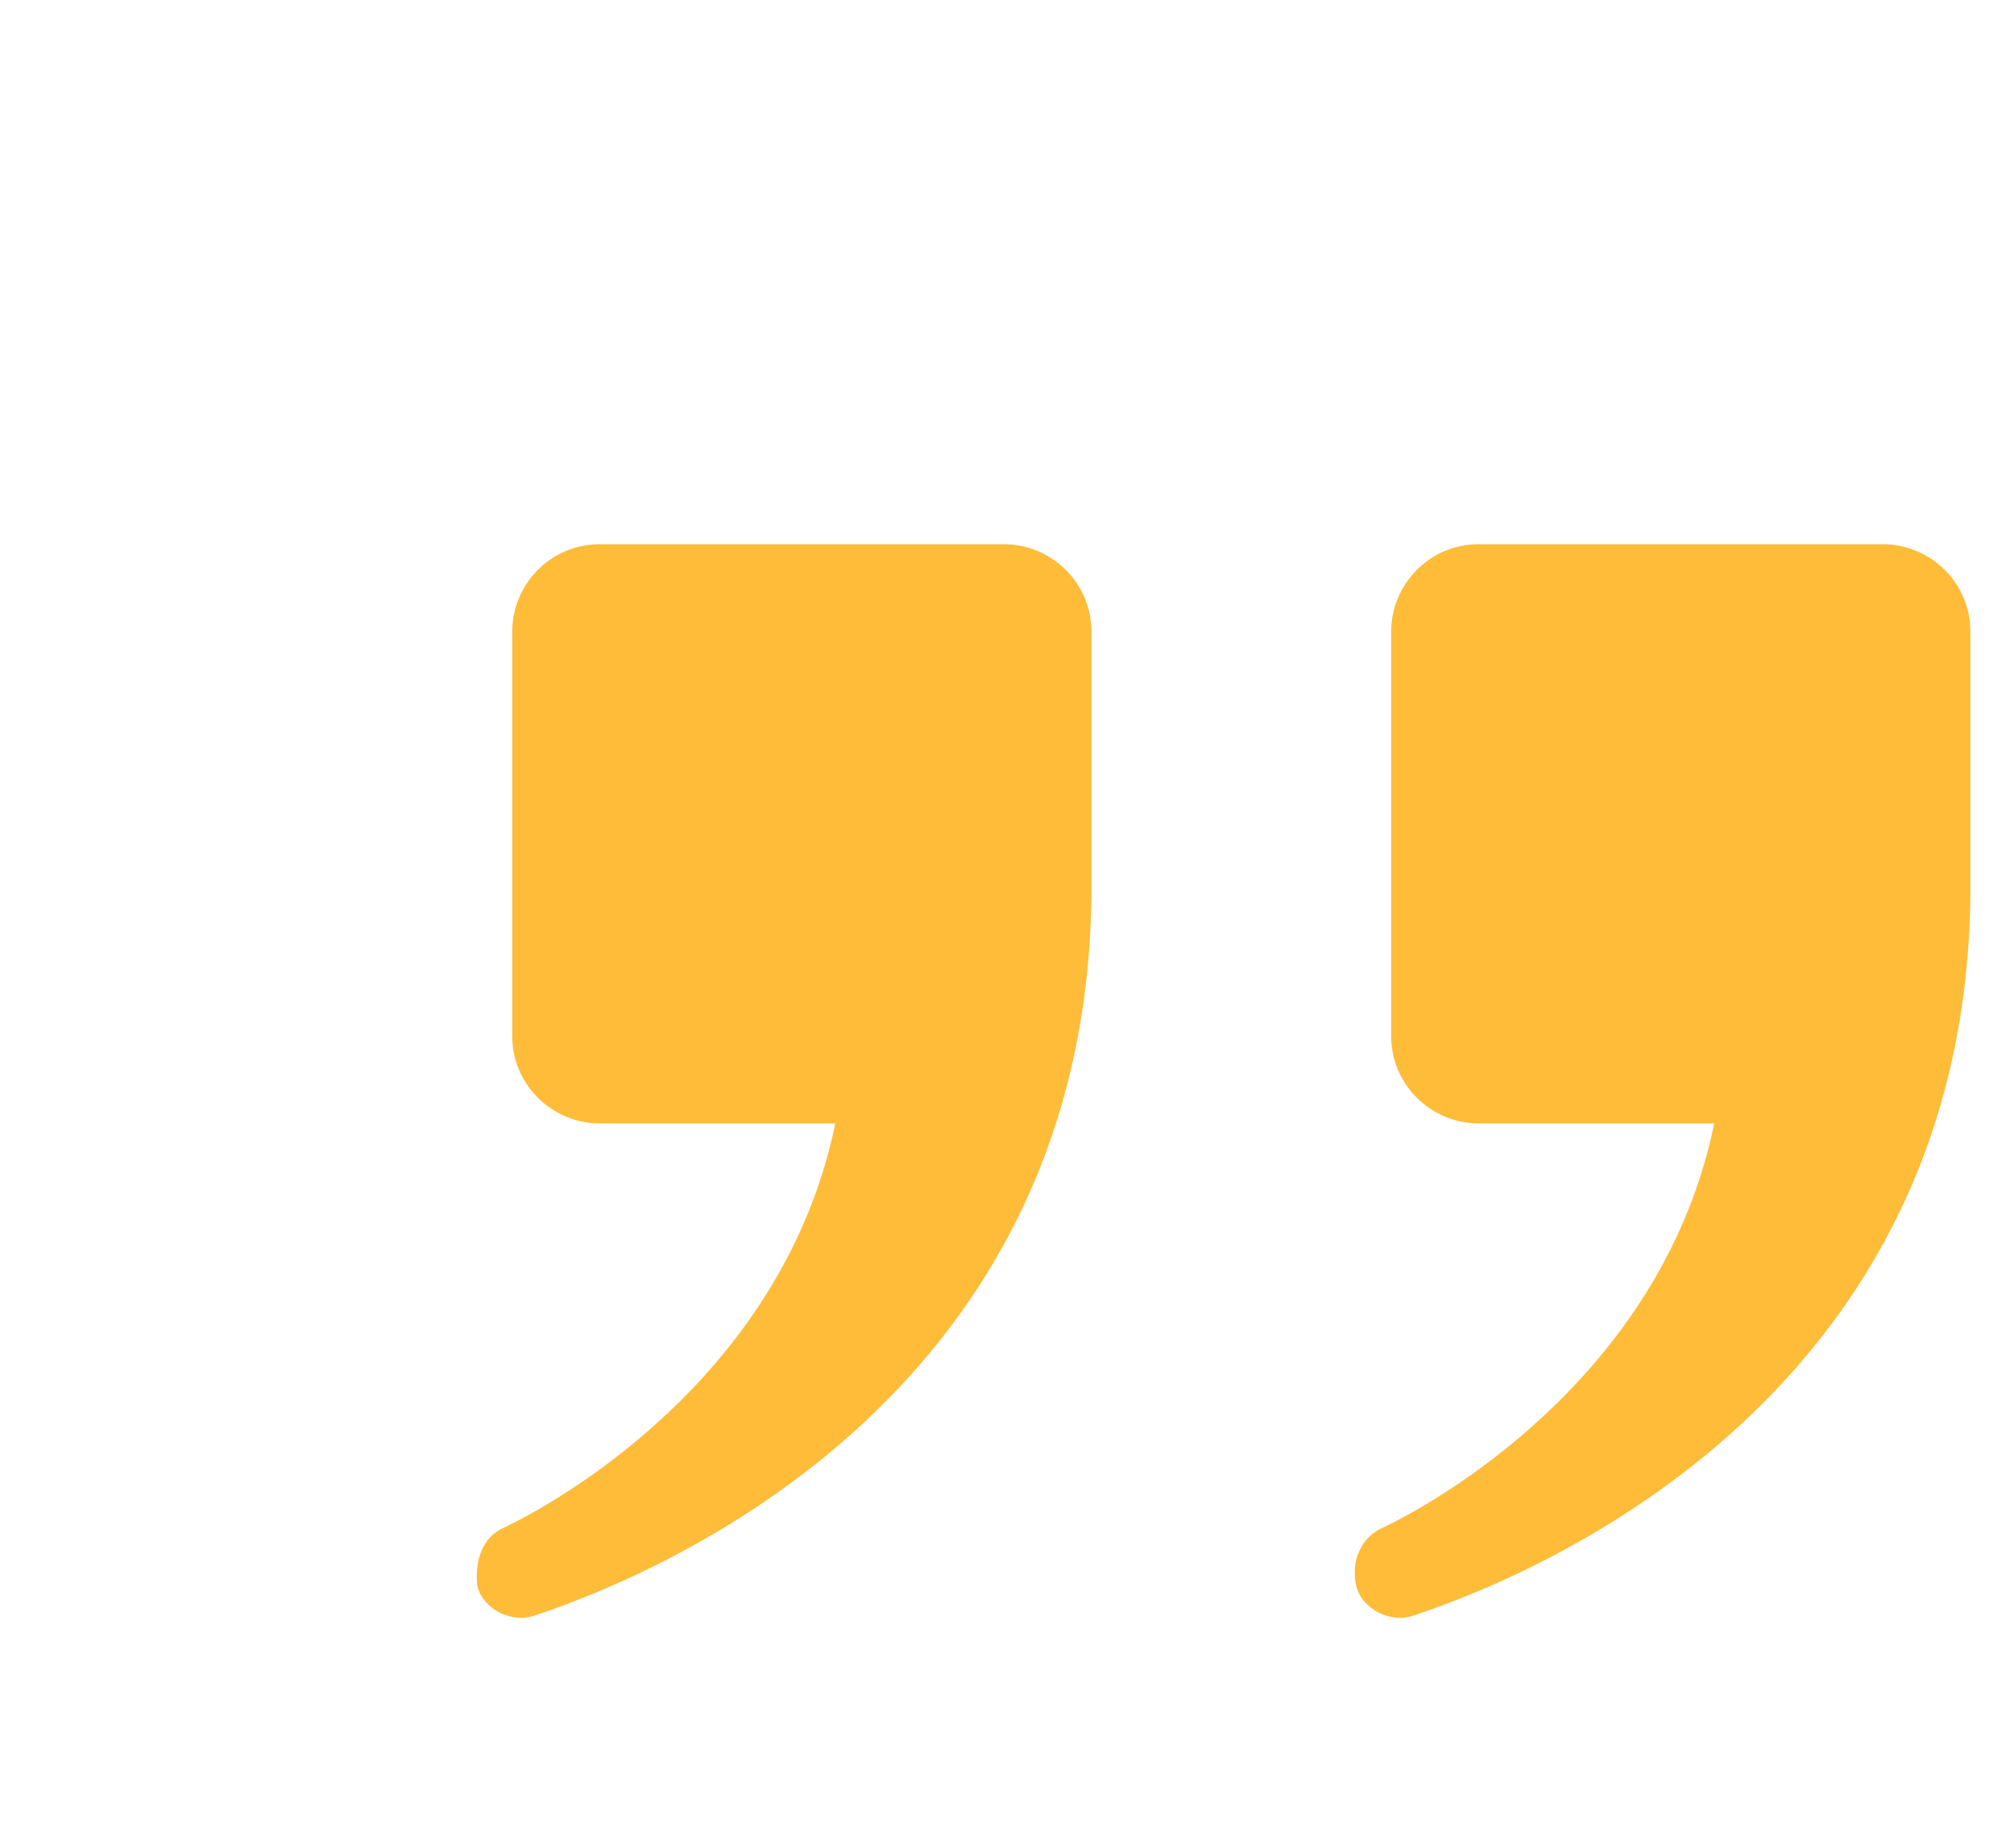
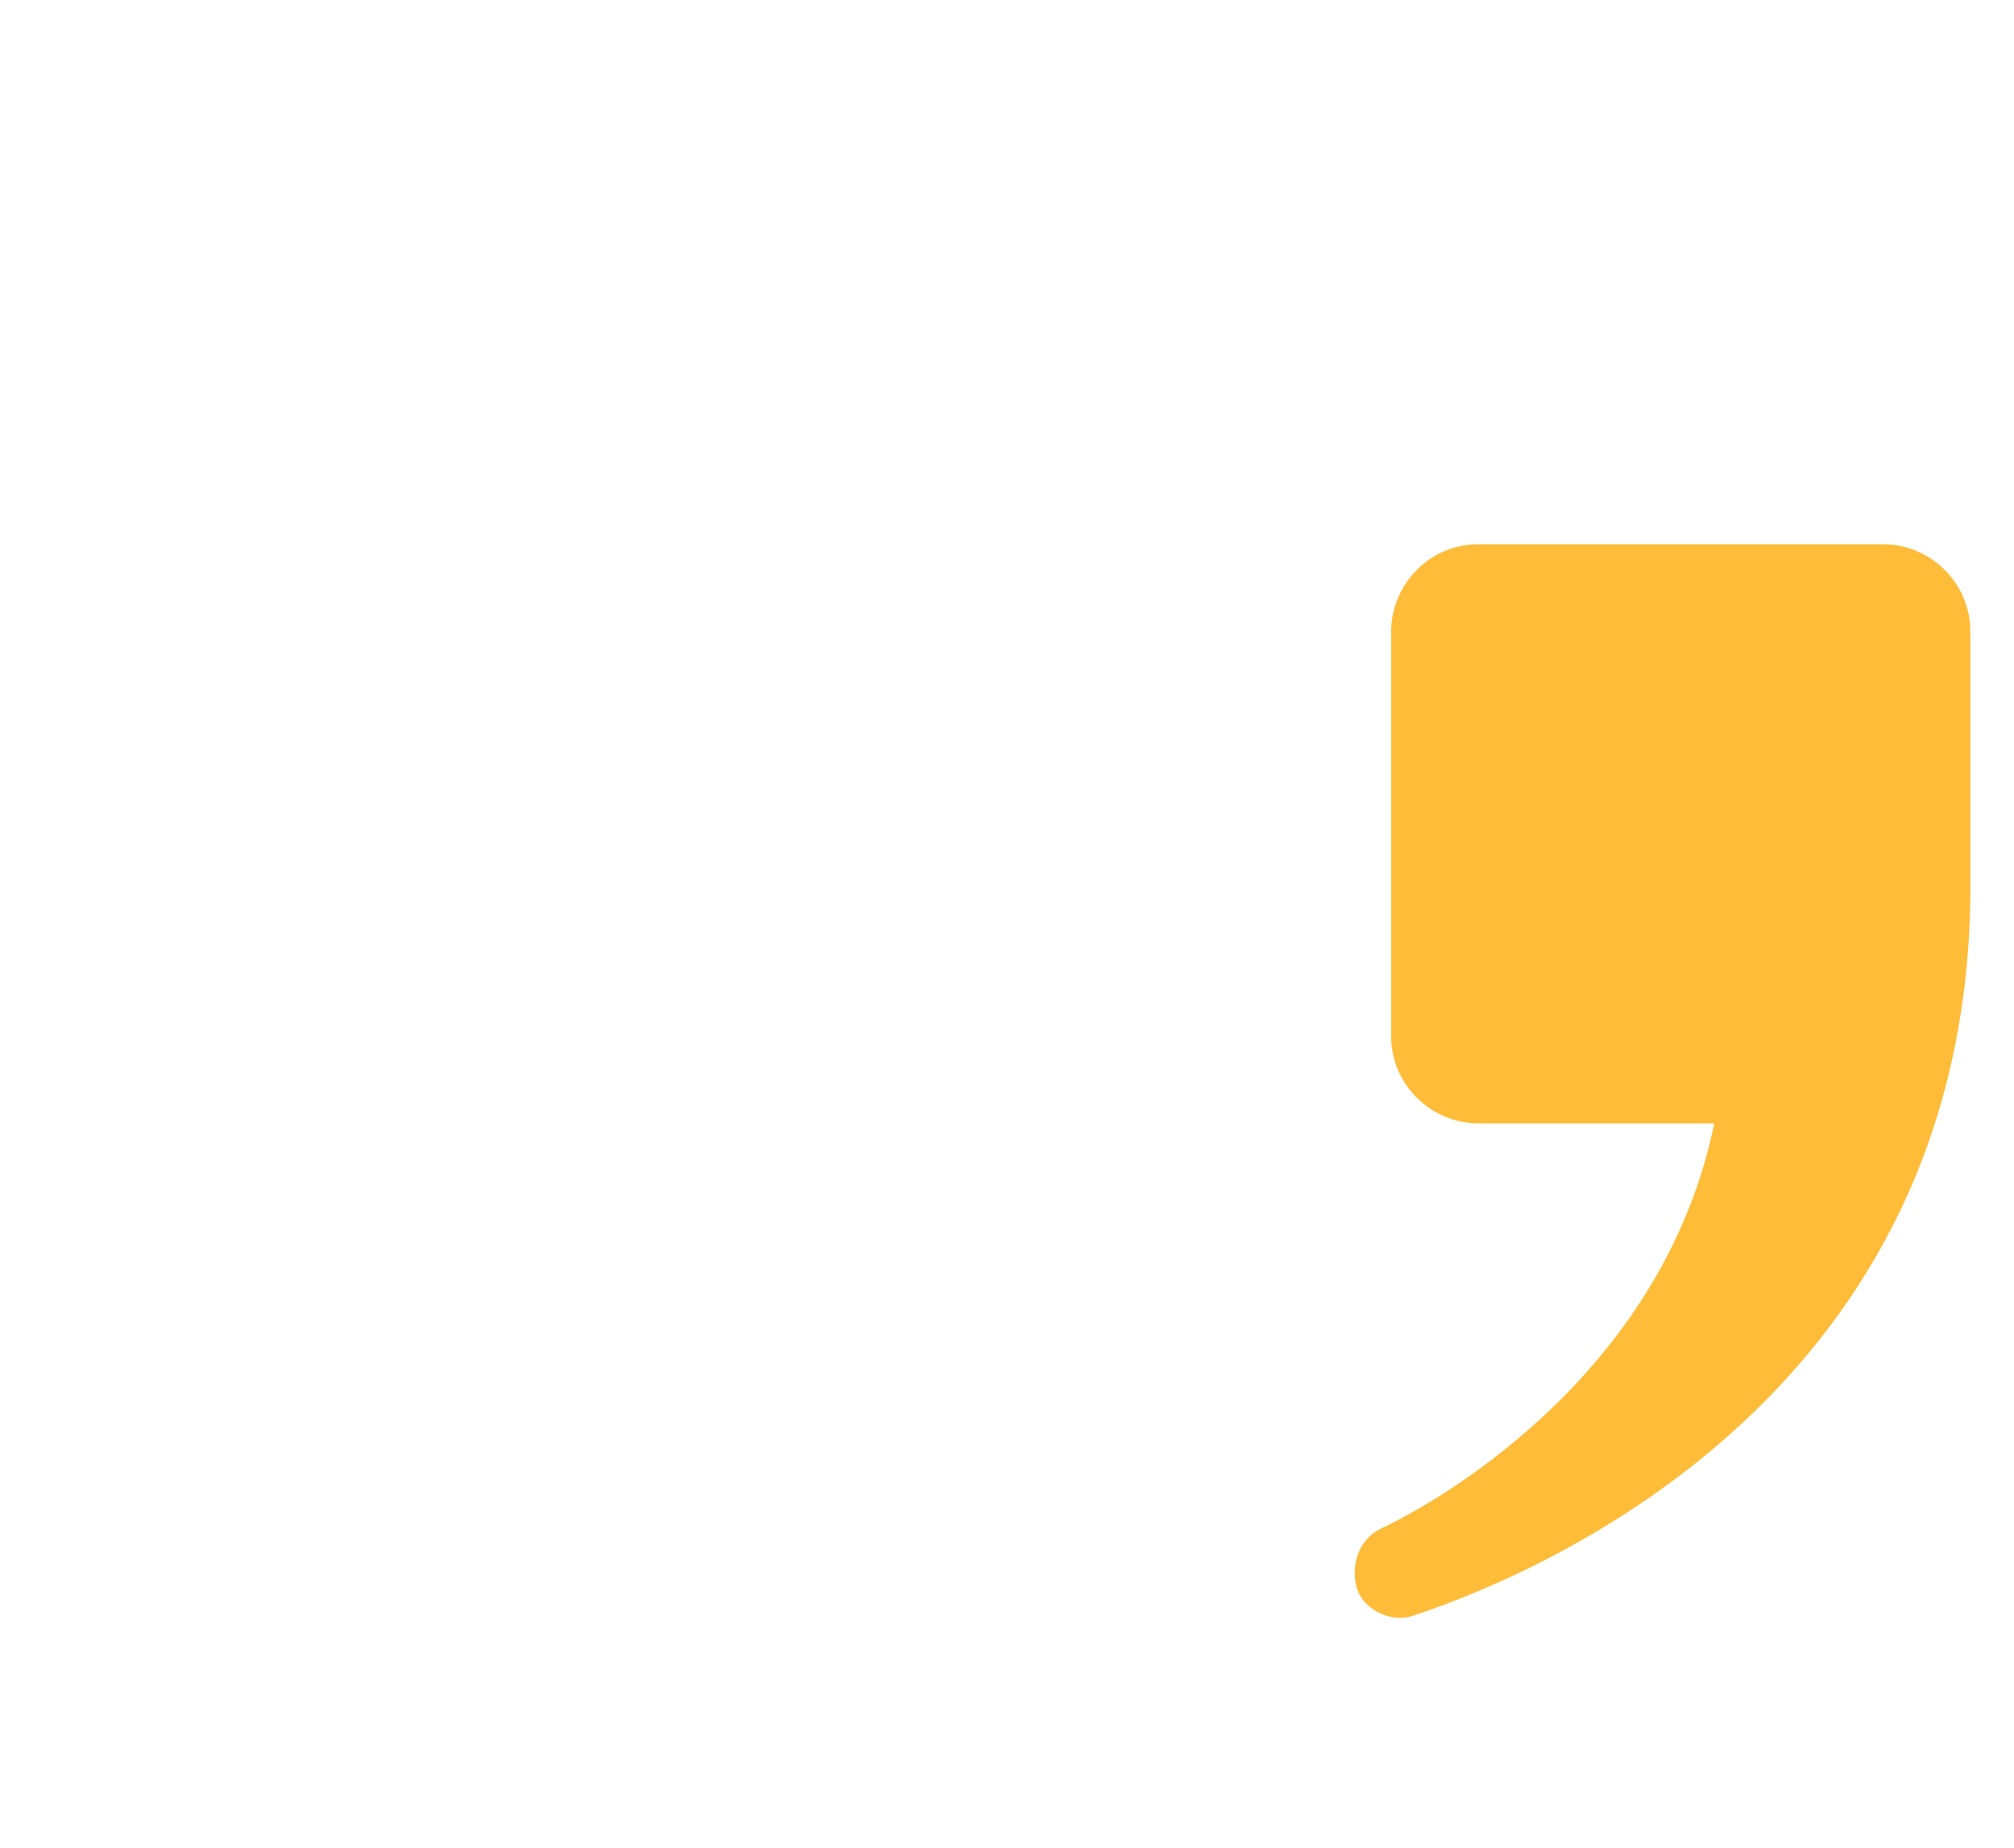
<svg xmlns="http://www.w3.org/2000/svg" version="1.1" id="Layer_1" x="0px" y="0px" viewBox="0 0 69.2 63.5" style="enable-background:new 0 0 69.2 63.5;" xml:space="preserve">
  <style type="text/css">
	.st0{fill:#FEBC38;}
</style>
  <g>
    <path class="st0" d="M47.5,52.5c2.5-1.2,9.7-5.6,11.4-13.9h-8.1c-1.6,0-3-1.3-3-3V21.7c0-1.6,1.3-3,3-3h13.9c1.6,0,3,1.3,3,3v9.1h0   v0c-0.2,16.9-14.3,23.1-19.1,24.7c-0.8,0.3-1.8-0.2-2-1l0,0C46.4,53.6,46.8,52.8,47.5,52.5z" />
-     <path class="st0" d="M17.3,52.5c2.5-1.2,9.7-5.6,11.4-13.9h-8.1c-1.6,0-3-1.3-3-3V21.7c0-1.6,1.3-3,3-3h13.9c1.6,0,3,1.3,3,3v9.1h0   v0c-0.2,16.9-14.3,23.1-19.1,24.7c-0.8,0.3-1.8-0.2-2-1l0,0C16.3,53.6,16.6,52.8,17.3,52.5z" />
  </g>
</svg>